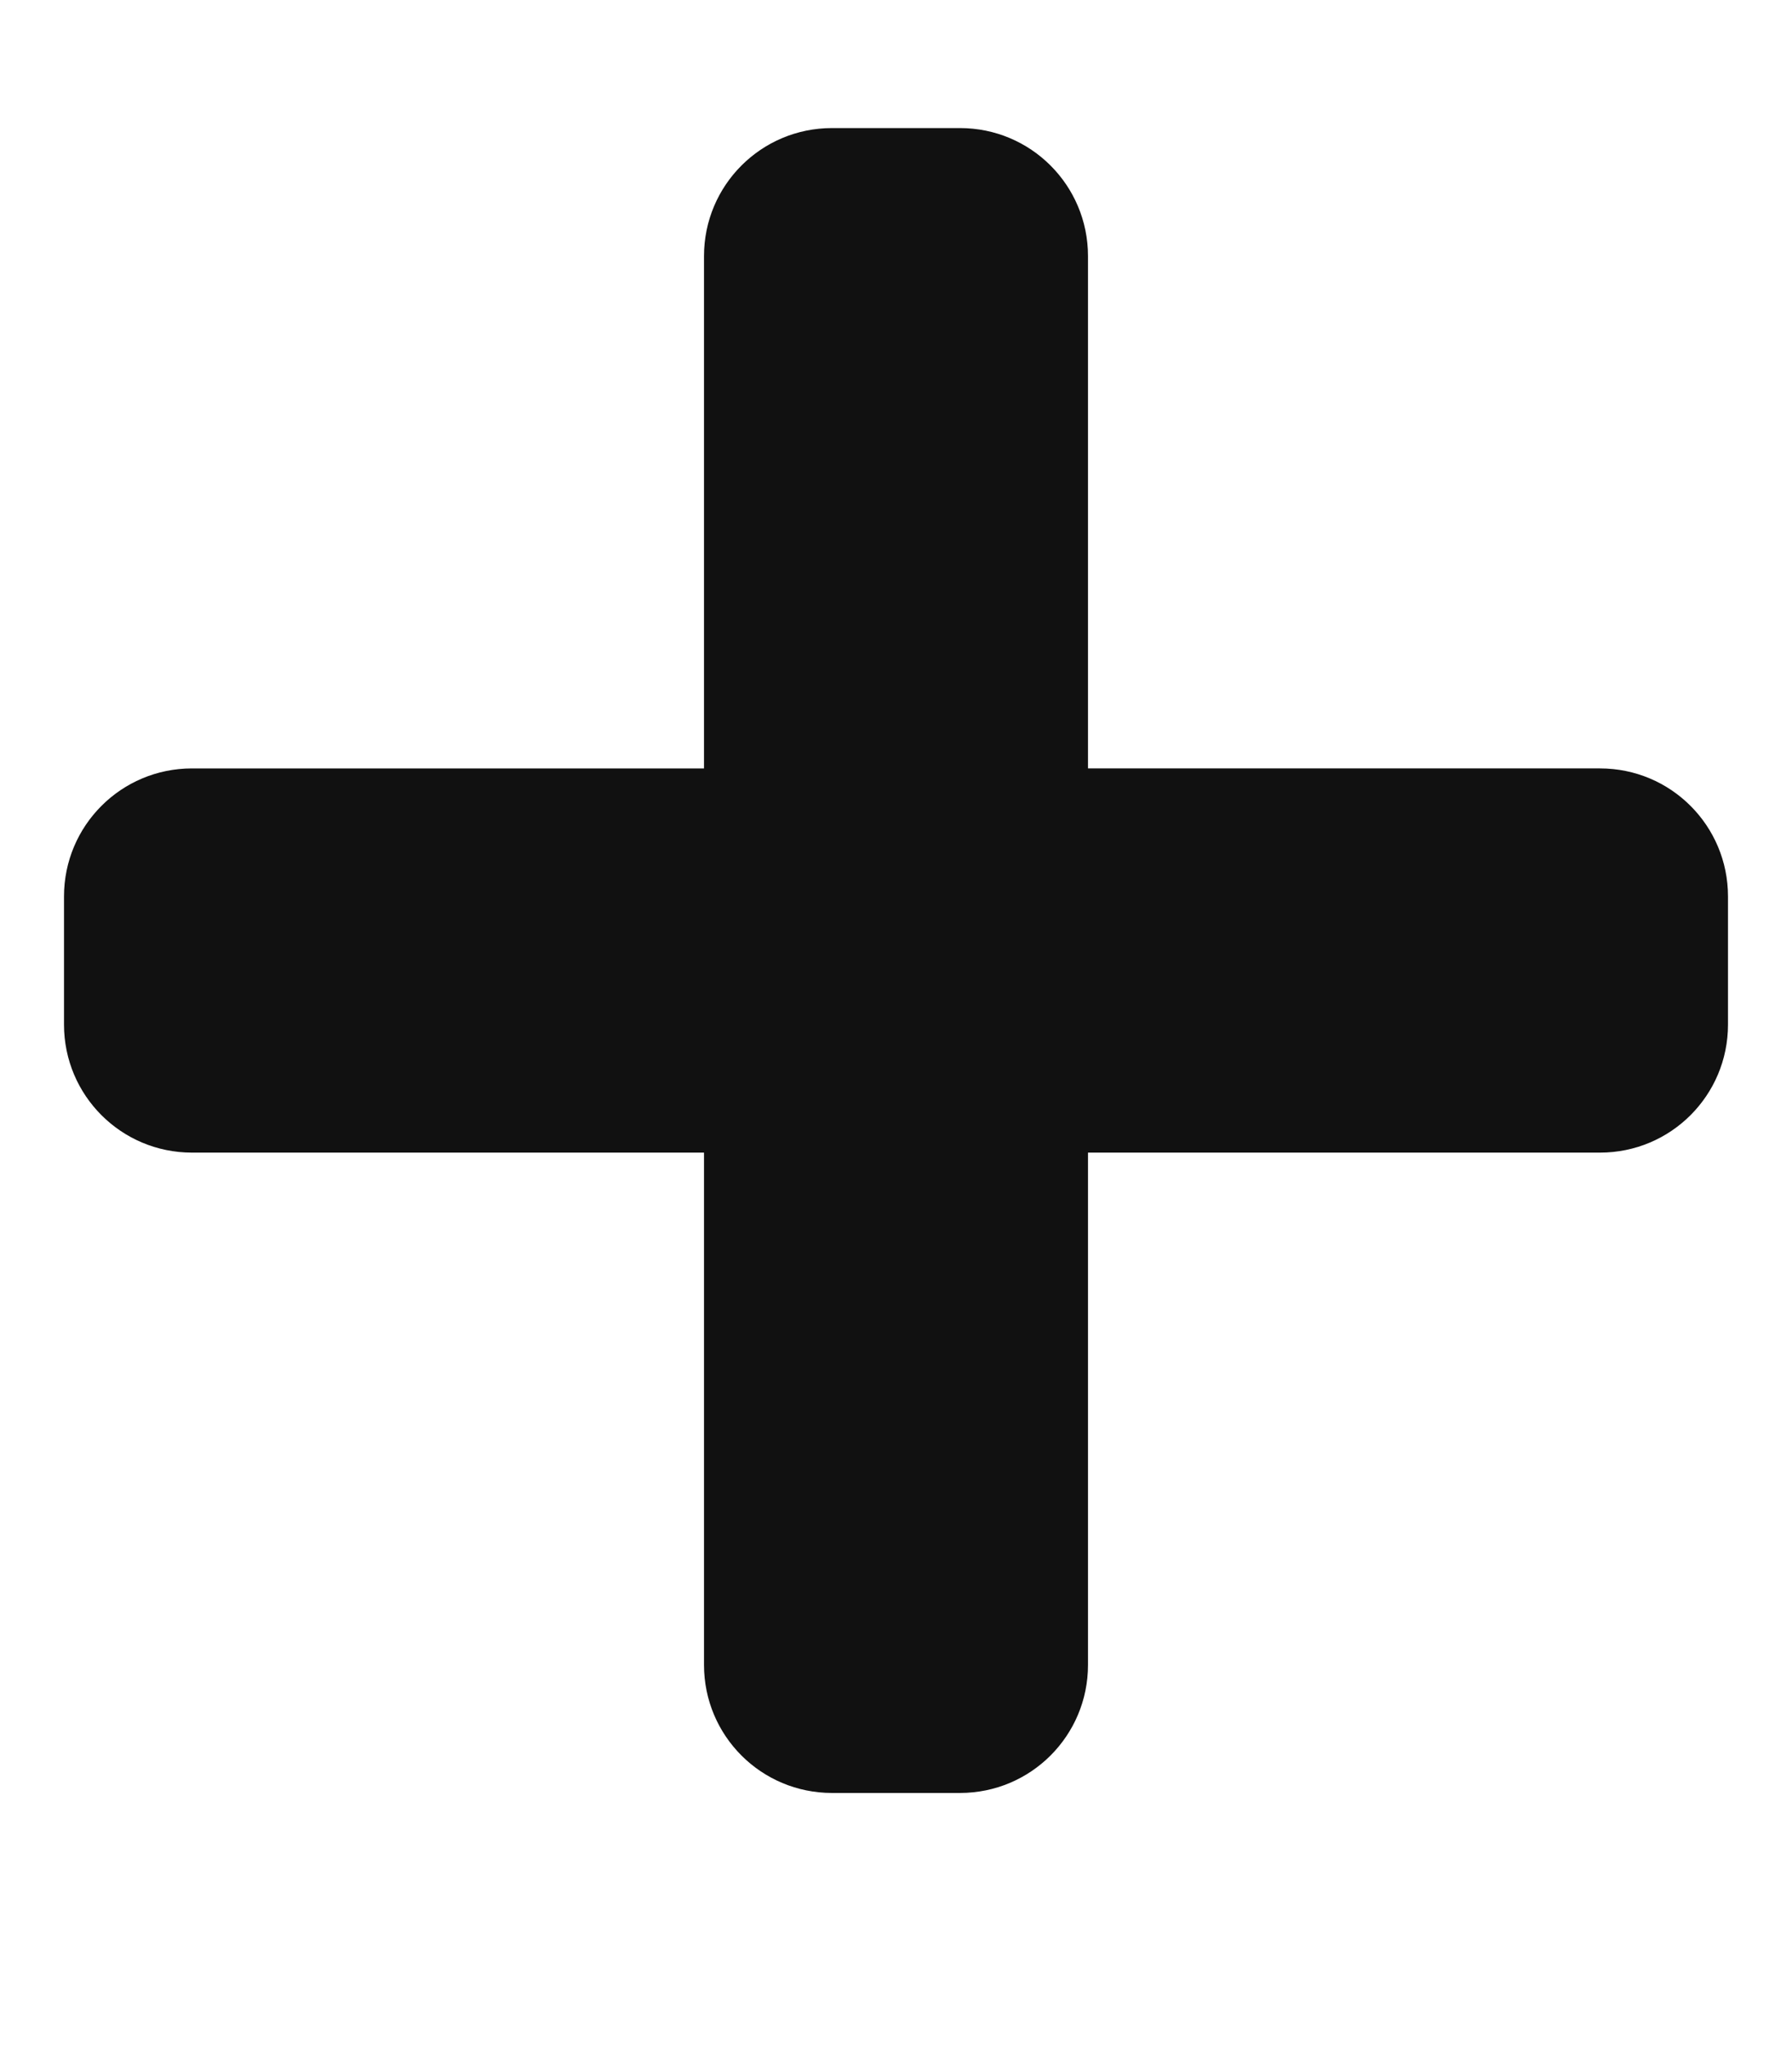
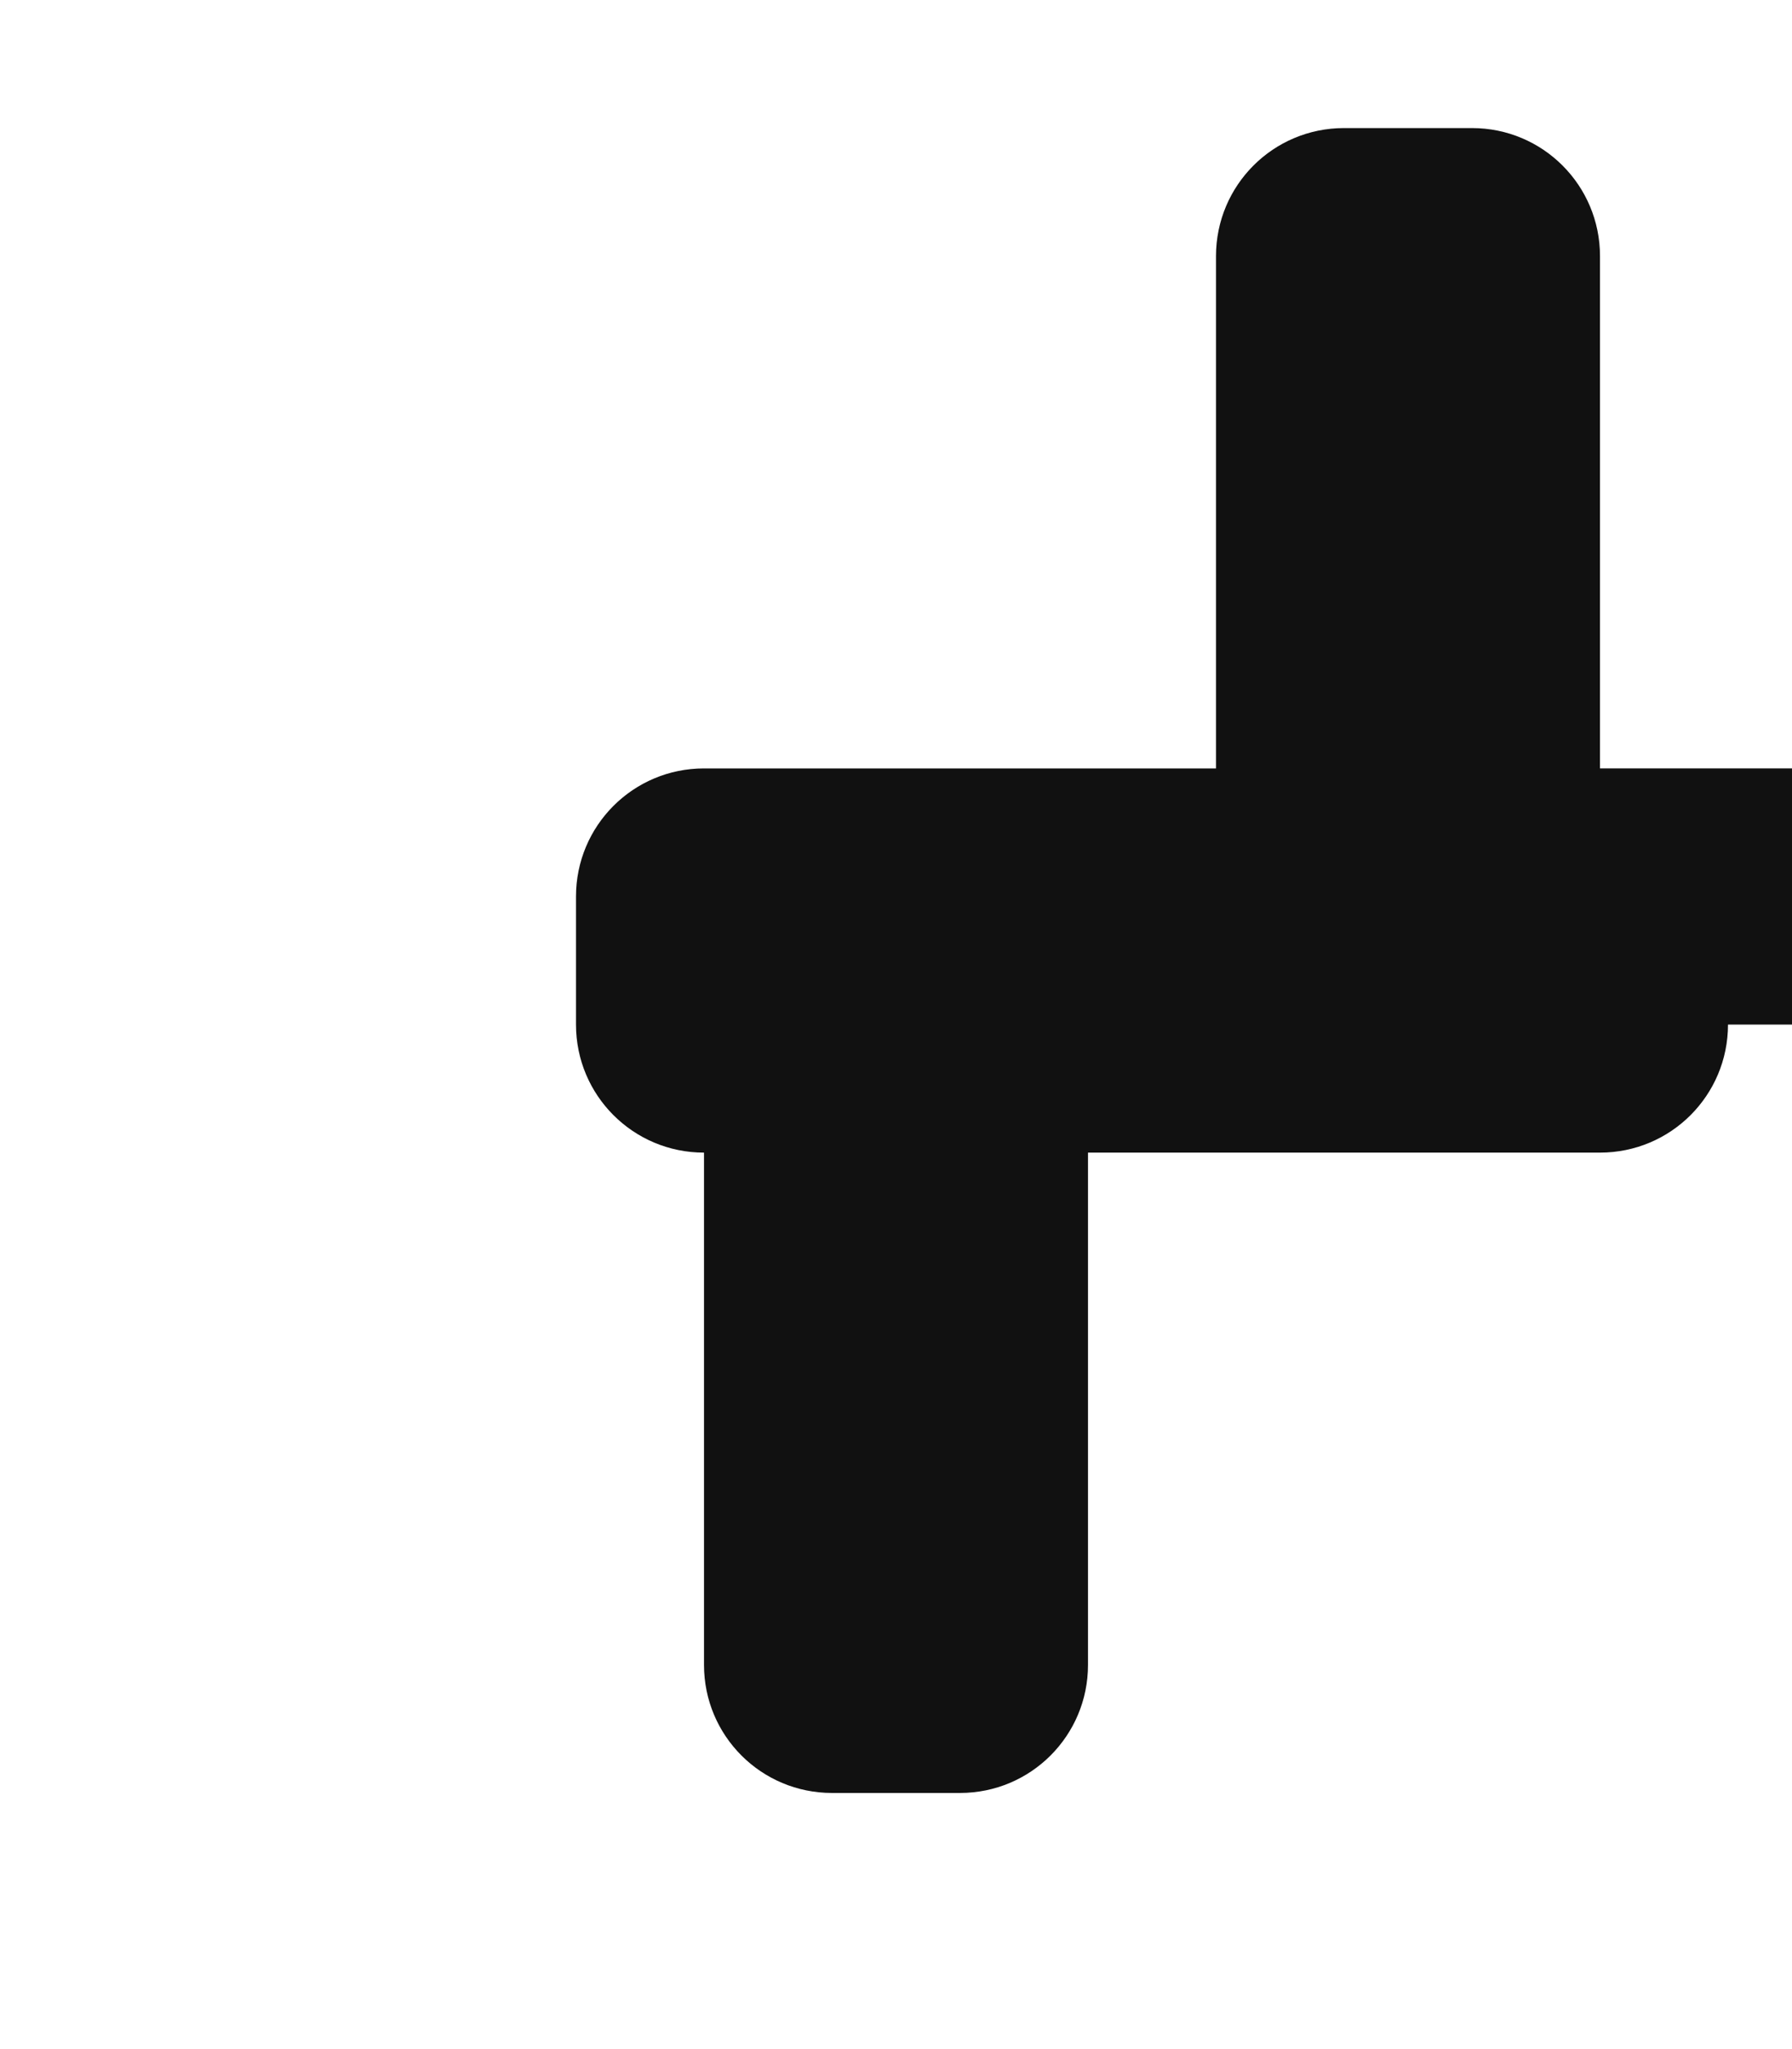
<svg xmlns="http://www.w3.org/2000/svg" viewBox="0 0 448 512" fill="#111">
-   <path d="M432 256c0 17.7-14.3 32-32 32h-128v128c0 17.7-14.3 32-32 32h-32c-17.7 0-32-14.3-32-32V288H48c-17.7 0-32-14.3-32-32v-32c0-17.7 14.3-32 32-32h128V64c0-17.7 14.3-32 32-32h32c17.7 0 32 14.3 32 32v128h128c17.7 0 32 14.3 32 32v32z" />
+   <path d="M432 256c0 17.7-14.3 32-32 32h-128v128c0 17.7-14.3 32-32 32h-32c-17.7 0-32-14.3-32-32V288c-17.7 0-32-14.3-32-32v-32c0-17.7 14.3-32 32-32h128V64c0-17.7 14.3-32 32-32h32c17.7 0 32 14.3 32 32v128h128c17.7 0 32 14.3 32 32v32z" />
</svg>